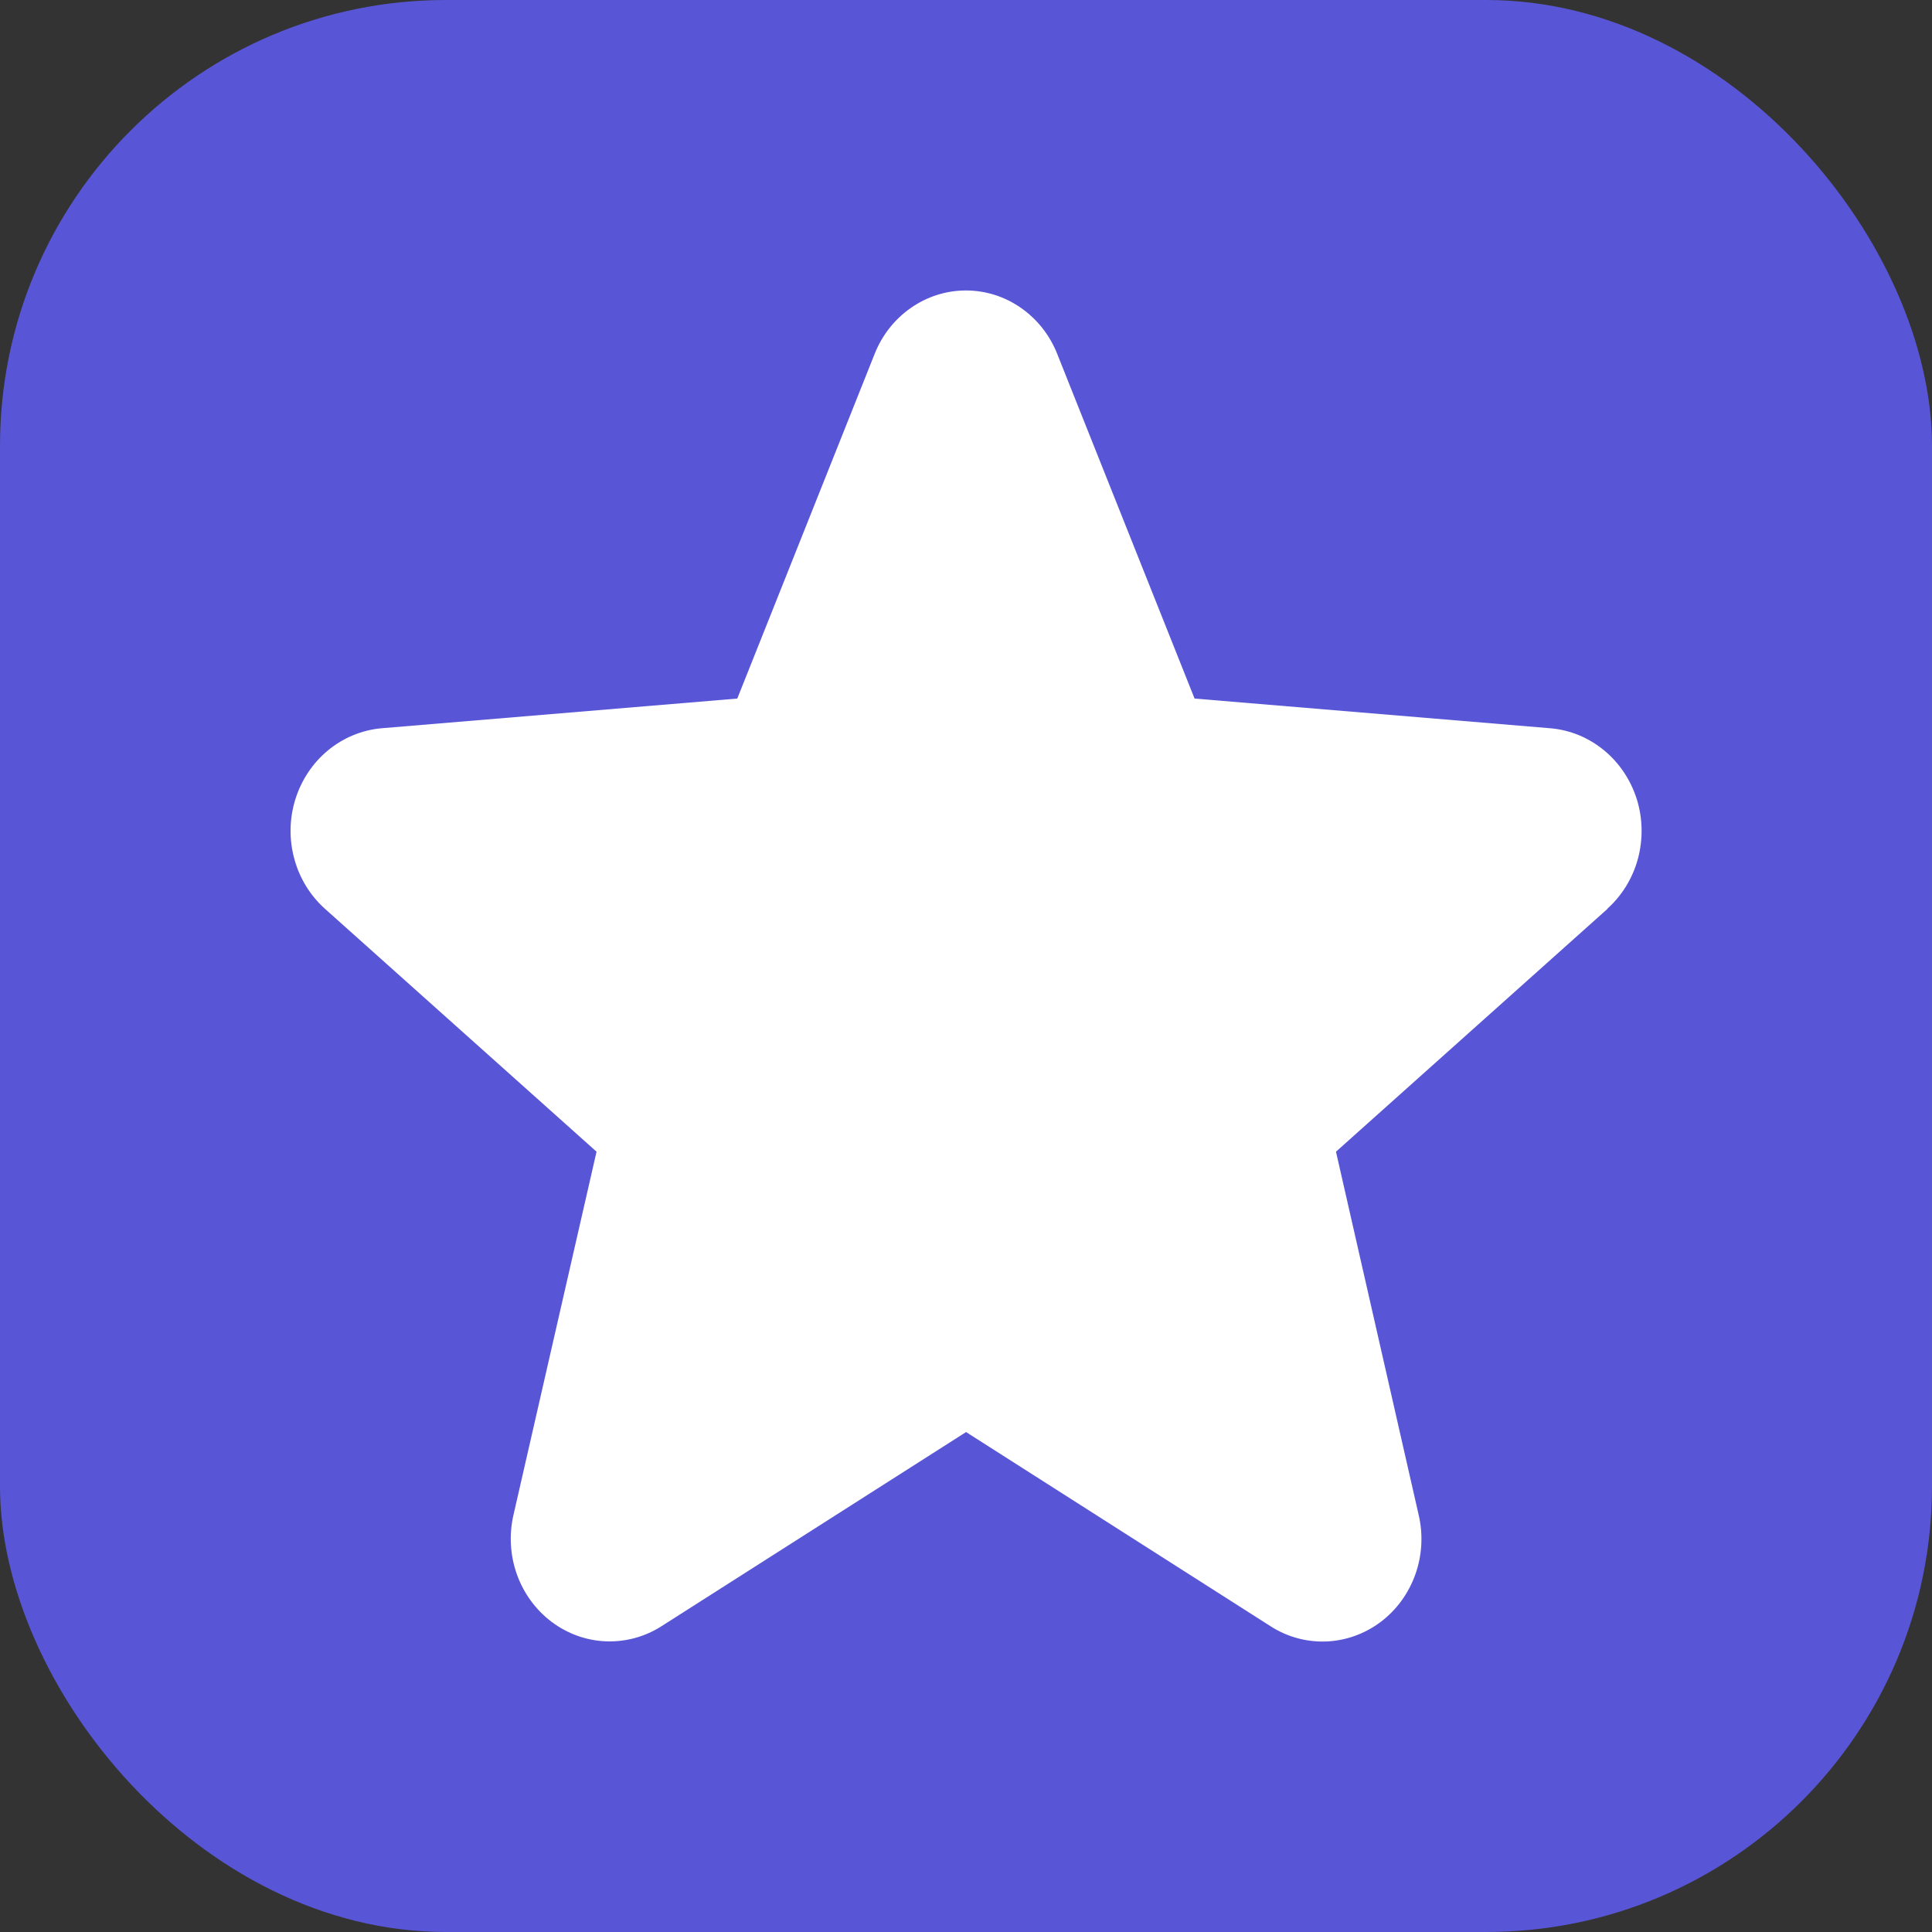
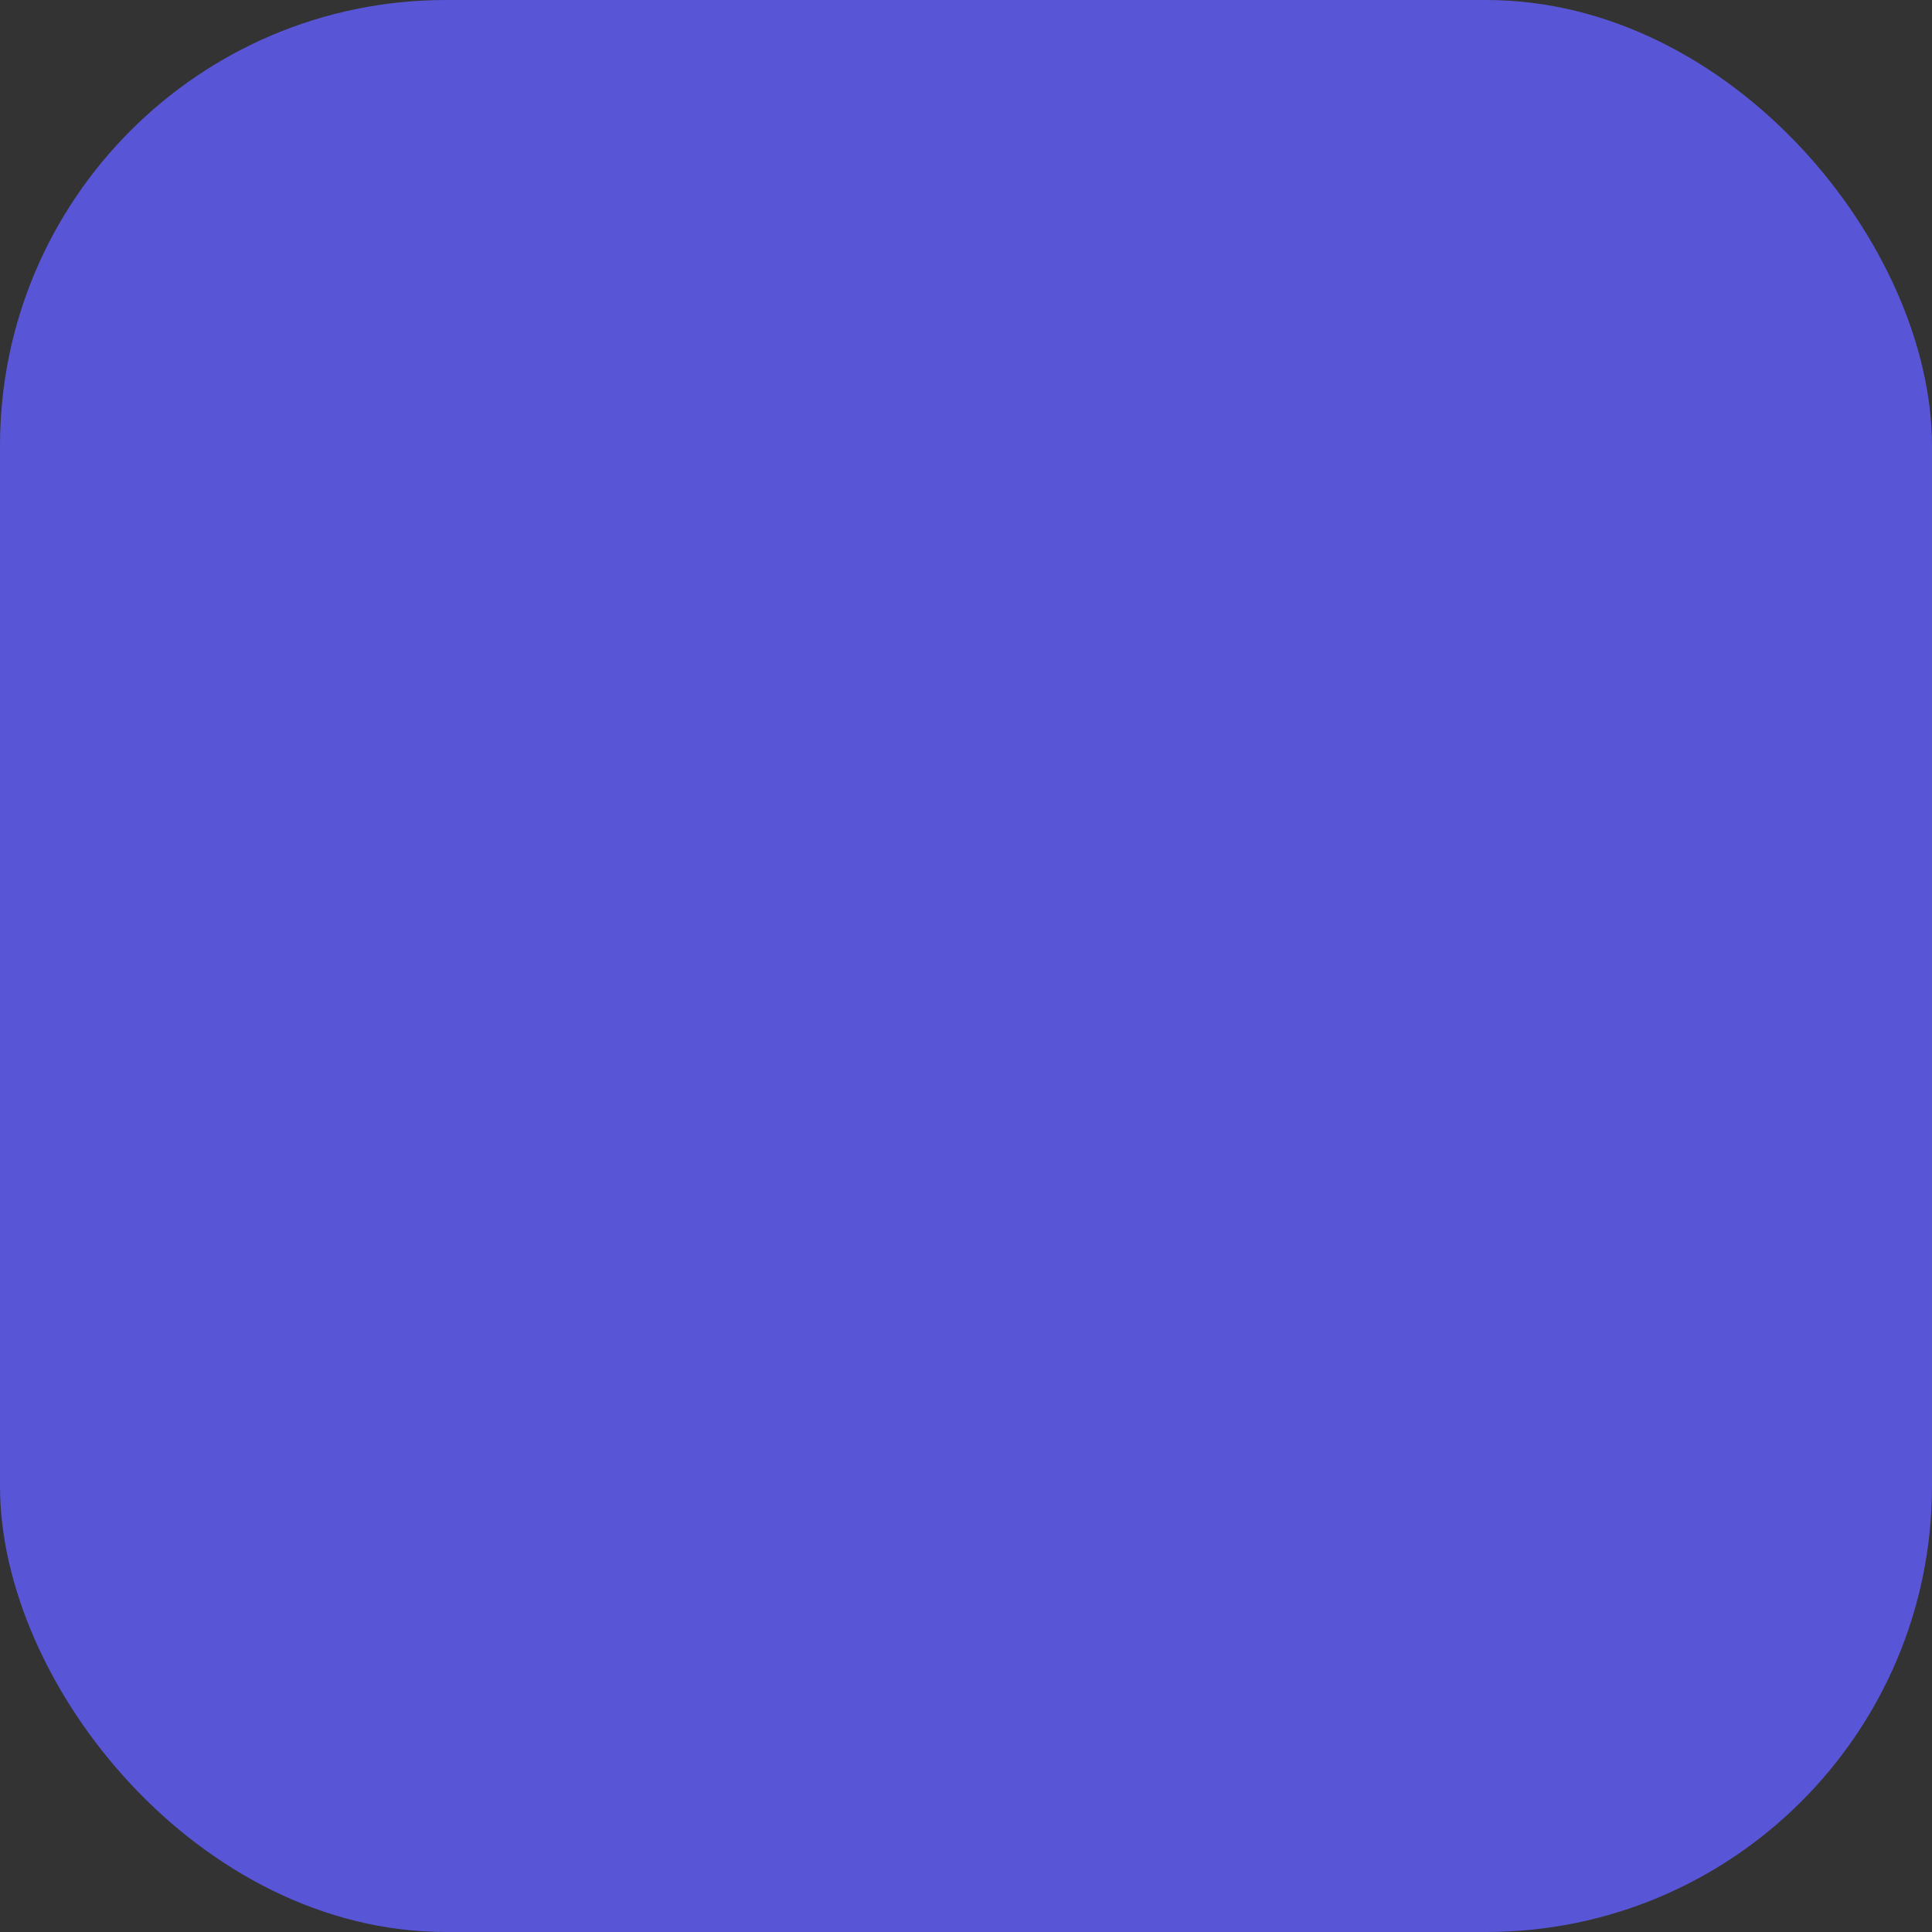
<svg xmlns="http://www.w3.org/2000/svg" width="26" height="26" viewBox="0 0 26 26" fill="none">
  <rect x="0" y="0" width="26" height="26" fill="#333333" stroke="none" />
  <rect width="26" height="26" rx="6" fill="#5856D6" />
-   <path d="M21.634 12.23L17.979 15.499L19.092 20.388C19.154 20.654 19.138 20.932 19.047 21.188C18.956 21.444 18.794 21.666 18.581 21.827C18.368 21.987 18.114 22.079 17.851 22.09C17.588 22.101 17.327 22.031 17.103 21.888L13.001 19.272L8.897 21.888C8.673 22.03 8.413 22.099 8.15 22.088C7.888 22.077 7.634 21.985 7.422 21.825C7.209 21.664 7.047 21.442 6.956 21.187C6.865 20.931 6.849 20.653 6.91 20.388L8.028 15.499L4.373 12.23C4.174 12.052 4.03 11.817 3.96 11.555C3.889 11.293 3.894 11.015 3.975 10.756C4.056 10.497 4.208 10.268 4.414 10.098C4.619 9.929 4.868 9.825 5.13 9.801L9.922 9.401L11.77 4.764C11.87 4.511 12.04 4.295 12.259 4.143C12.478 3.99 12.736 3.909 12.999 3.909C13.263 3.909 13.52 3.99 13.739 4.143C13.958 4.295 14.128 4.511 14.228 4.764L16.076 9.401L20.868 9.801C21.13 9.824 21.38 9.927 21.586 10.097C21.792 10.266 21.945 10.495 22.027 10.754C22.108 11.014 22.113 11.292 22.043 11.555C21.972 11.818 21.828 12.053 21.629 12.231L21.634 12.23Z" fill="white" />
</svg>